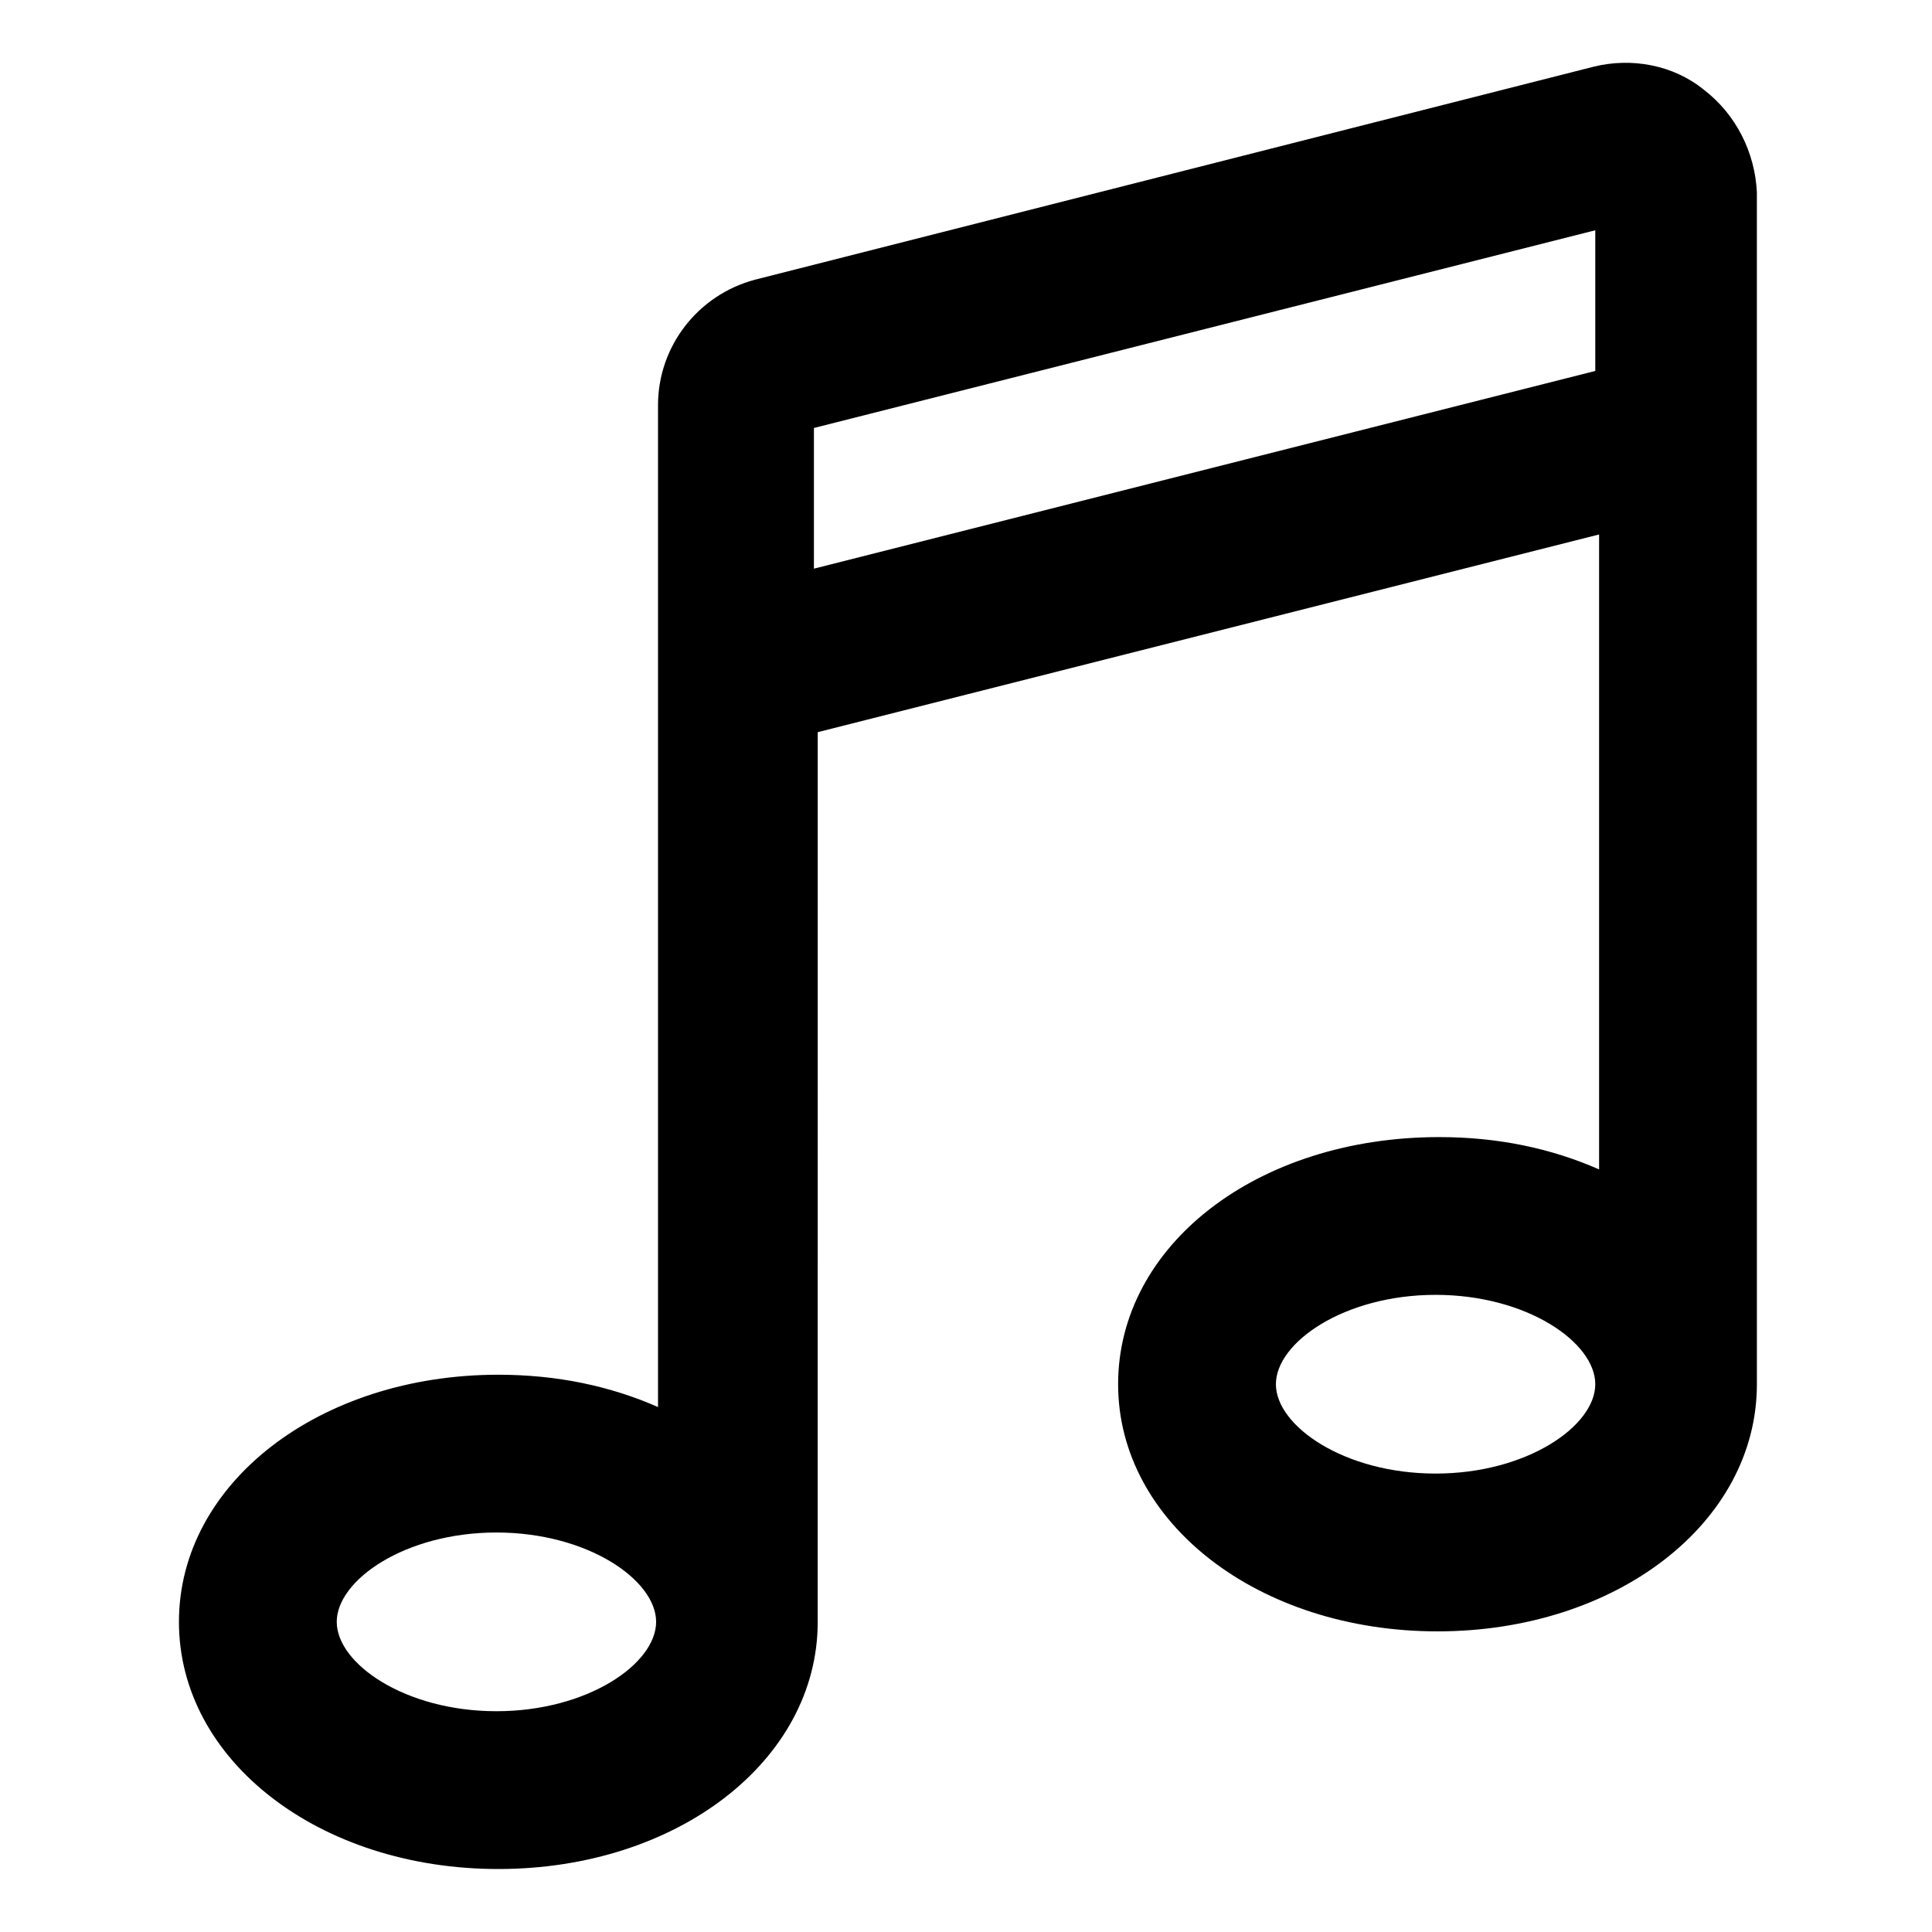
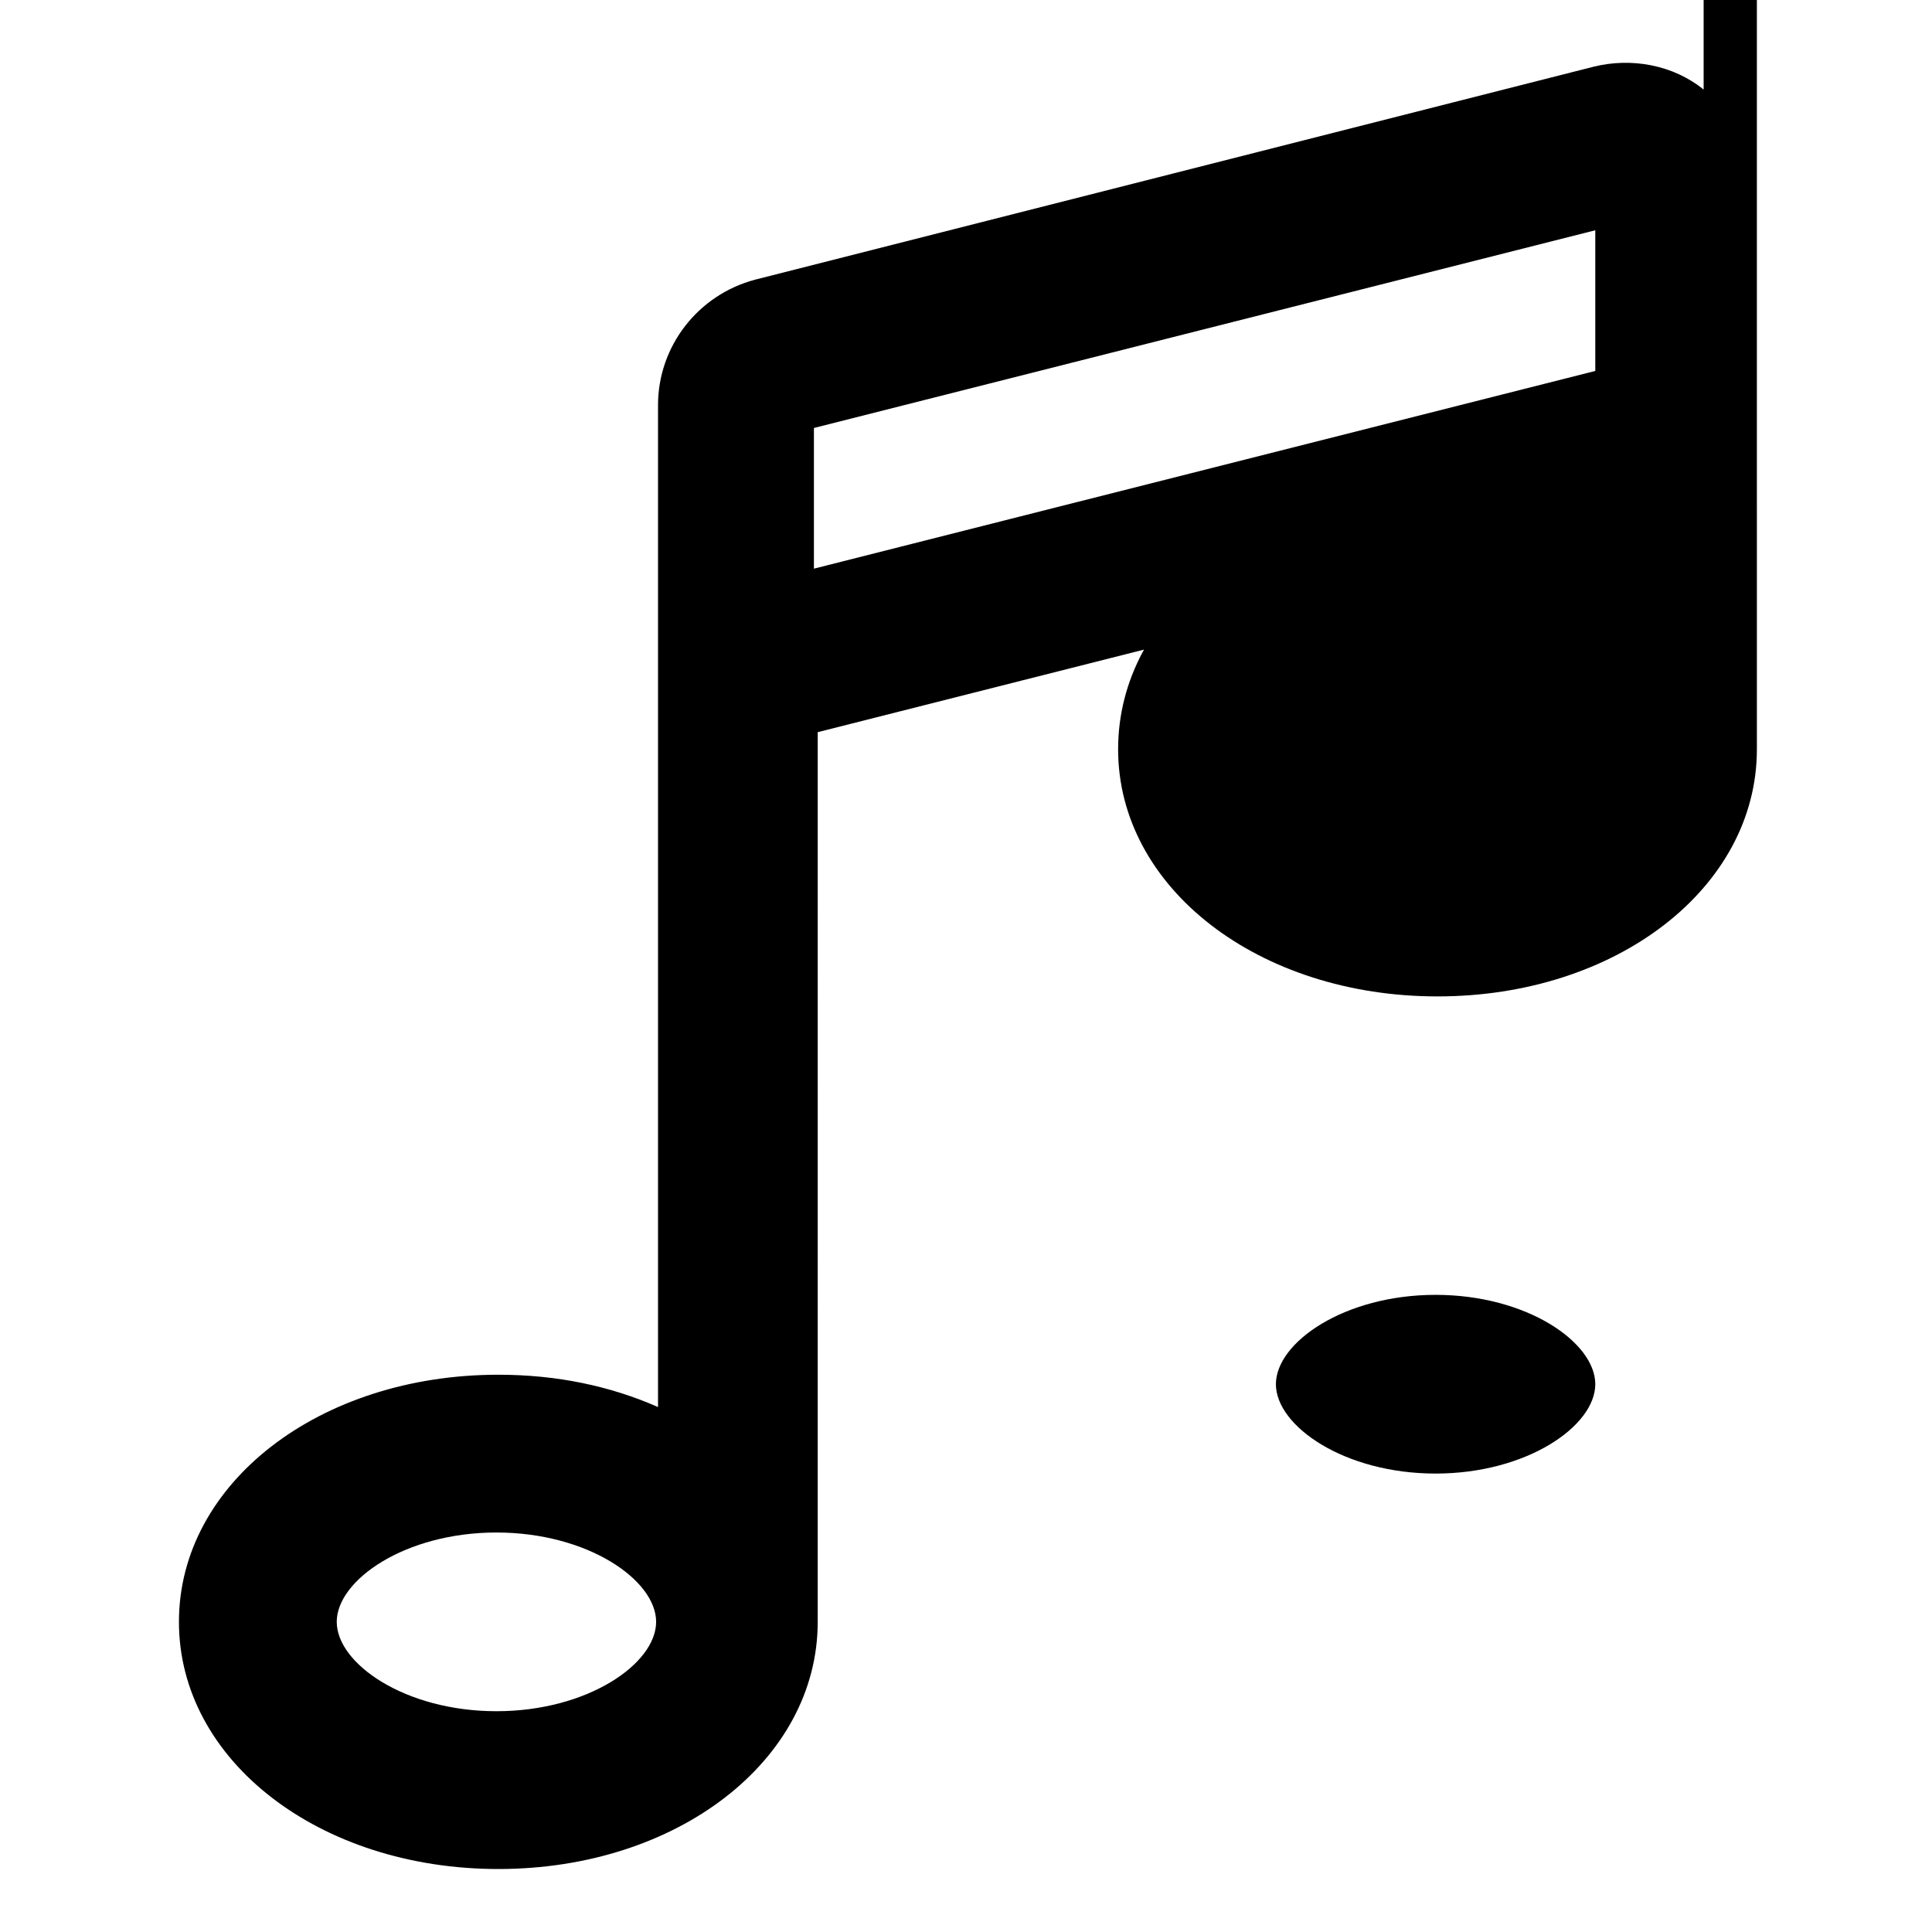
<svg xmlns="http://www.w3.org/2000/svg" fill="#000000" width="800px" height="800px" version="1.1" viewBox="144 144 512 512">
-   <path d="m595.48 167.74c-8.062-6.551-19.145-8.566-29.223-6.047l-222.18 56.43c-15.113 4.031-25.695 17.633-25.695 33.25v265.51c-12.594-5.543-26.703-8.566-42.32-8.566-47.359 0-84.641 28.719-84.641 65.496s37.281 65.496 84.641 65.496 84.641-28.719 84.641-65.496l0.004-235.78 207.07-52.395v168.27c-12.594-5.543-26.703-8.566-42.32-8.566-48.367-0.004-85.145 28.715-85.145 65.492 0 36.777 37.281 65.496 84.641 65.496 47.359 0 84.641-28.719 84.641-65.496l-0.004-315.89c-0.504-10.582-5.539-20.656-14.105-27.207zm-319.92 429.75c-24.184 0-42.32-12.594-42.32-23.68 0-11.082 18.137-23.68 42.32-23.68s42.32 12.594 42.32 23.68-18.137 23.68-42.32 23.68zm84.137-302.79v-37.281l207.07-52.395v37.281zm164.75 239.81c-24.184 0-42.32-12.594-42.32-23.68 0-11.082 18.137-23.68 42.32-23.68s42.32 12.594 42.32 23.68c-0.004 11.086-18.141 23.68-42.32 23.68z" />
+   <path d="m595.48 167.74c-8.062-6.551-19.145-8.566-29.223-6.047l-222.18 56.43c-15.113 4.031-25.695 17.633-25.695 33.25v265.51c-12.594-5.543-26.703-8.566-42.32-8.566-47.359 0-84.641 28.719-84.641 65.496s37.281 65.496 84.641 65.496 84.641-28.719 84.641-65.496l0.004-235.78 207.07-52.395c-12.594-5.543-26.703-8.566-42.32-8.566-48.367-0.004-85.145 28.715-85.145 65.492 0 36.777 37.281 65.496 84.641 65.496 47.359 0 84.641-28.719 84.641-65.496l-0.004-315.89c-0.504-10.582-5.539-20.656-14.105-27.207zm-319.92 429.75c-24.184 0-42.32-12.594-42.32-23.68 0-11.082 18.137-23.68 42.32-23.68s42.32 12.594 42.32 23.68-18.137 23.68-42.32 23.68zm84.137-302.79v-37.281l207.07-52.395v37.281zm164.75 239.81c-24.184 0-42.32-12.594-42.32-23.68 0-11.082 18.137-23.68 42.32-23.68s42.32 12.594 42.32 23.68c-0.004 11.086-18.141 23.68-42.32 23.68z" />
</svg>